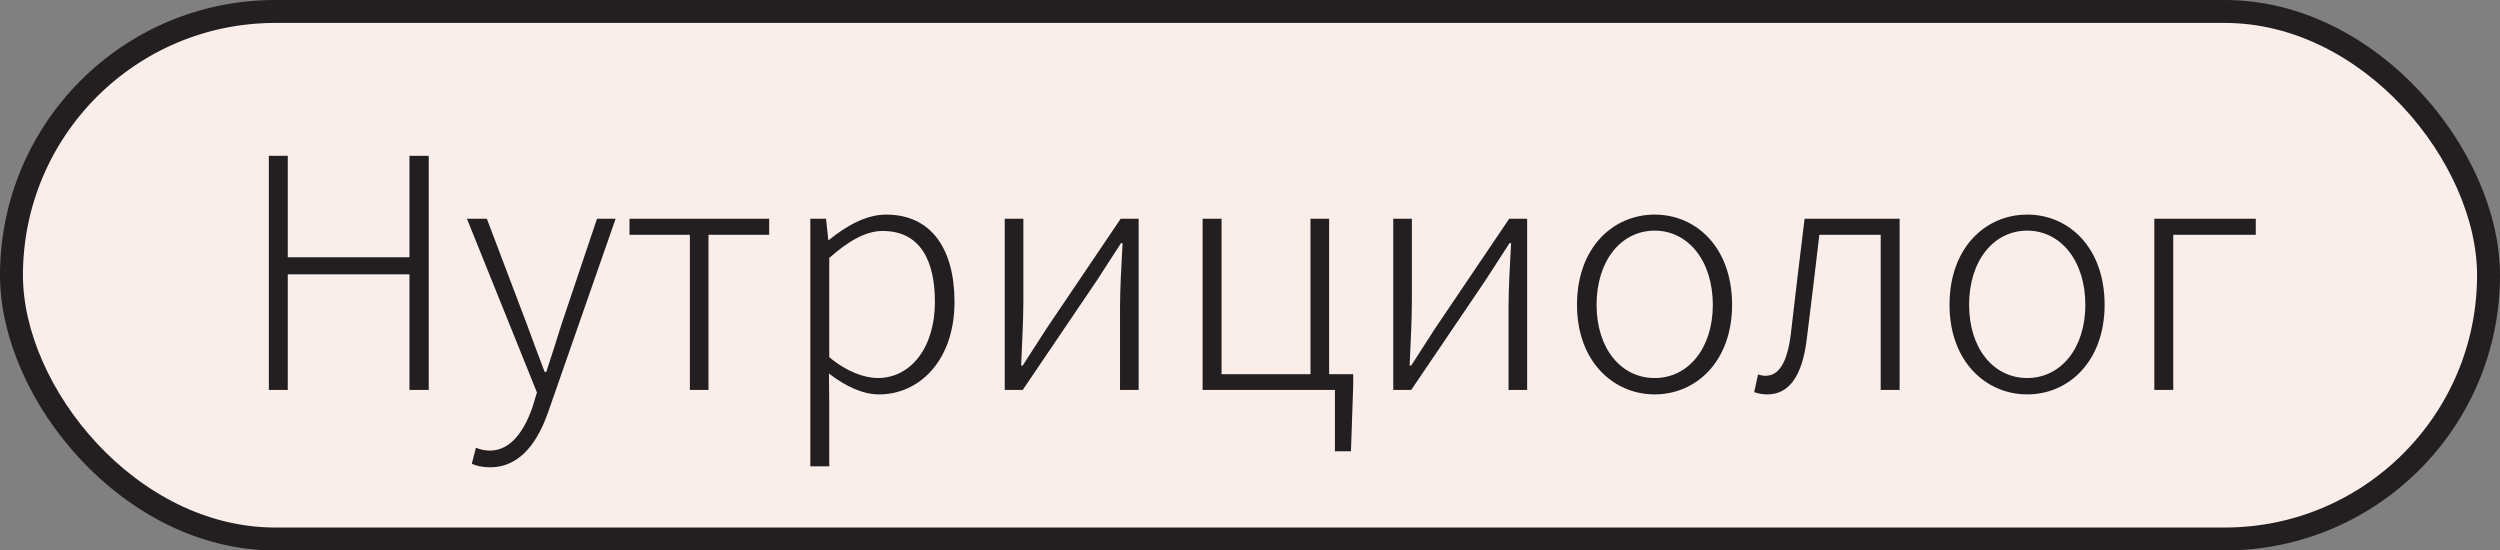
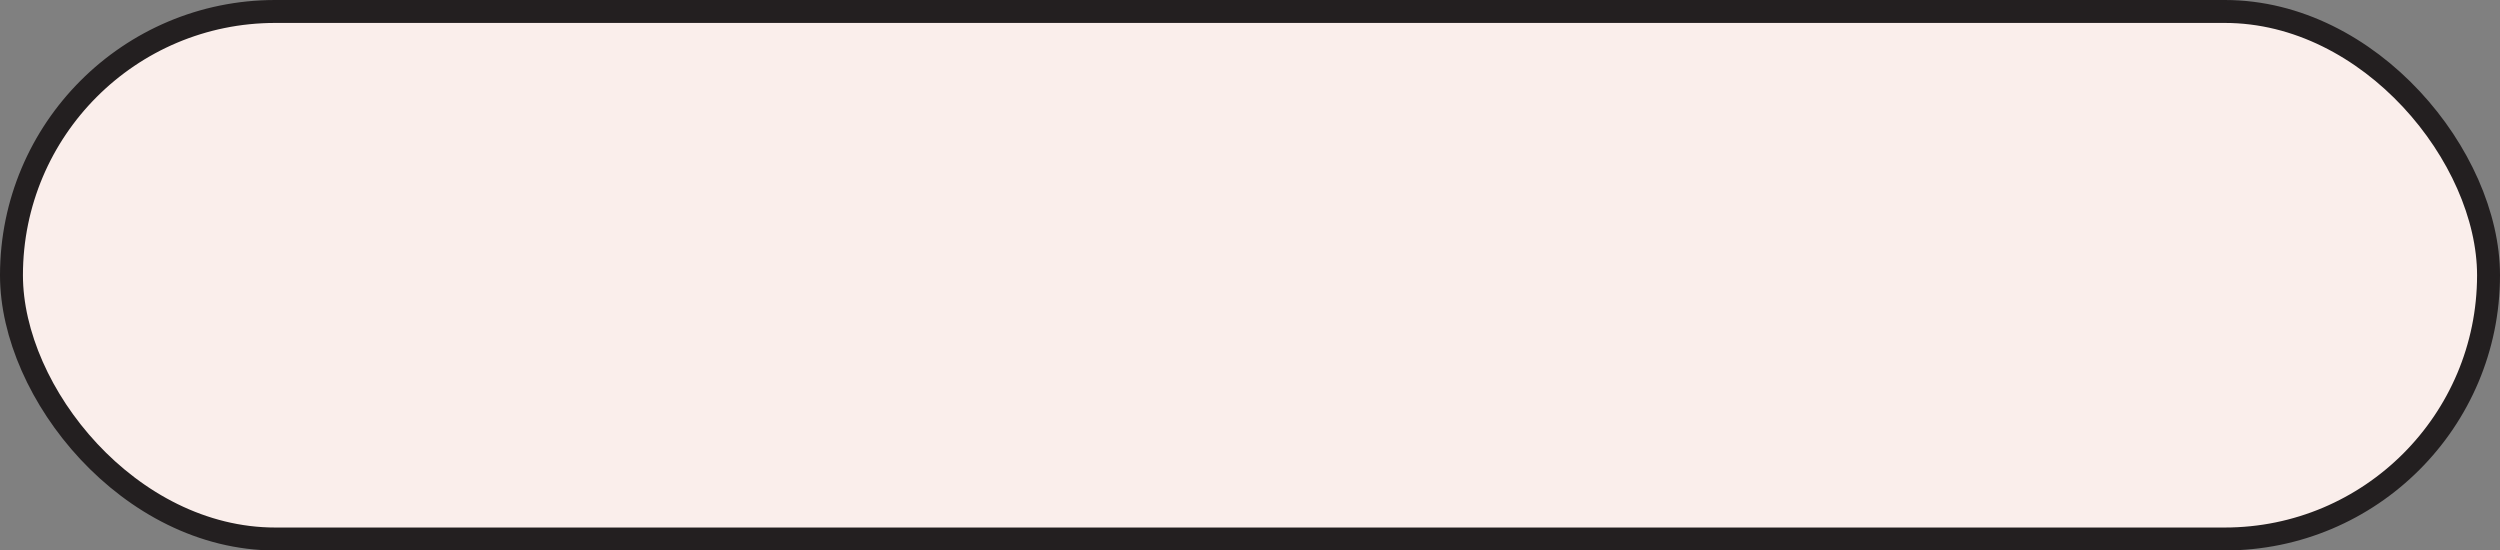
<svg xmlns="http://www.w3.org/2000/svg" width="109" height="24" viewBox="0 0 109 24" fill="none">
  <rect x="0" y="0" width="109" height="24" fill="#808080" stroke="none" />
  <rect x="0.5" y="0.5" width="108" height="23" rx="11.5" fill="#FAEEEB" />
  <rect x="0.5" y="0.5" width="108" height="23" rx="11.5" stroke="#231F20" />
-   <path d="M11.721 17V6.794H12.547V11.218H17.853V6.794H18.693V17H17.853V11.96H12.547V17H11.721ZM21.367 20.374C21.059 20.374 20.779 20.318 20.569 20.22L20.751 19.52C20.905 19.59 21.129 19.646 21.353 19.646C22.249 19.646 22.837 18.834 23.215 17.756L23.411 17.112L20.359 9.538H21.227L22.963 14.116C23.201 14.76 23.481 15.53 23.747 16.216H23.817C24.041 15.53 24.293 14.76 24.489 14.116L26.029 9.538H26.841L23.929 17.882C23.495 19.17 22.739 20.374 21.367 20.374ZM30.078 17V10.238H27.446V9.538H33.536V10.238H30.89V17H30.078ZM35.33 20.332V9.538H36.016L36.114 10.462H36.142C36.856 9.888 37.724 9.356 38.634 9.356C40.608 9.356 41.616 10.854 41.616 13.164C41.616 15.712 40.09 17.196 38.326 17.196C37.64 17.196 36.884 16.86 36.142 16.286L36.156 17.644V20.332H35.33ZM38.27 16.482C39.712 16.482 40.762 15.152 40.762 13.164C40.762 11.372 40.132 10.07 38.48 10.07C37.766 10.07 37.01 10.49 36.156 11.246V15.572C36.94 16.23 37.724 16.482 38.27 16.482ZM43.807 17V9.538H44.619V13.136C44.619 13.948 44.563 14.942 44.521 15.936H44.591C44.885 15.474 45.333 14.788 45.627 14.326L48.861 9.538H49.645V17H48.833V13.416C48.833 12.604 48.889 11.596 48.945 10.602H48.875C48.581 11.064 48.119 11.764 47.825 12.226L44.591 17H43.807ZM58.202 19.674V17H52.434V9.538H53.26V16.314H57.138V9.538H57.95V16.314H59V16.804L58.902 19.674H58.202ZM60.746 17V9.538H61.558V13.136C61.558 13.948 61.502 14.942 61.46 15.936H61.53C61.824 15.474 62.272 14.788 62.566 14.326L65.8 9.538H66.584V17H65.772V13.416C65.772 12.604 65.828 11.596 65.884 10.602H65.814C65.52 11.064 65.058 11.764 64.764 12.226L61.53 17H60.746ZM72.145 17.196C70.339 17.196 68.757 15.754 68.757 13.29C68.757 10.784 70.339 9.356 72.145 9.356C73.951 9.356 75.519 10.784 75.519 13.29C75.519 15.754 73.951 17.196 72.145 17.196ZM72.145 16.482C73.601 16.482 74.679 15.194 74.679 13.29C74.679 11.372 73.601 10.056 72.145 10.056C70.675 10.056 69.611 11.372 69.611 13.29C69.611 15.194 70.675 16.482 72.145 16.482ZM77.056 17.196C76.818 17.196 76.664 17.154 76.482 17.098L76.65 16.328C76.762 16.356 76.846 16.384 76.972 16.384C77.56 16.384 77.924 15.81 78.078 14.578C78.274 12.898 78.47 11.218 78.68 9.538H82.824V17H81.998V10.238H79.324C79.142 11.75 78.974 13.234 78.778 14.76C78.582 16.412 77.994 17.196 77.056 17.196ZM88.388 17.196C86.582 17.196 84.999 15.754 84.999 13.29C84.999 10.784 86.582 9.356 88.388 9.356C90.194 9.356 91.761 10.784 91.761 13.29C91.761 15.754 90.194 17.196 88.388 17.196ZM88.388 16.482C89.844 16.482 90.921 15.194 90.921 13.29C90.921 11.372 89.844 10.056 88.388 10.056C86.918 10.056 85.853 11.372 85.853 13.29C85.853 15.194 86.918 16.482 88.388 16.482ZM93.928 17V9.538H98.352V10.238H94.754V17H93.928Z" fill="#231F20" />
</svg>